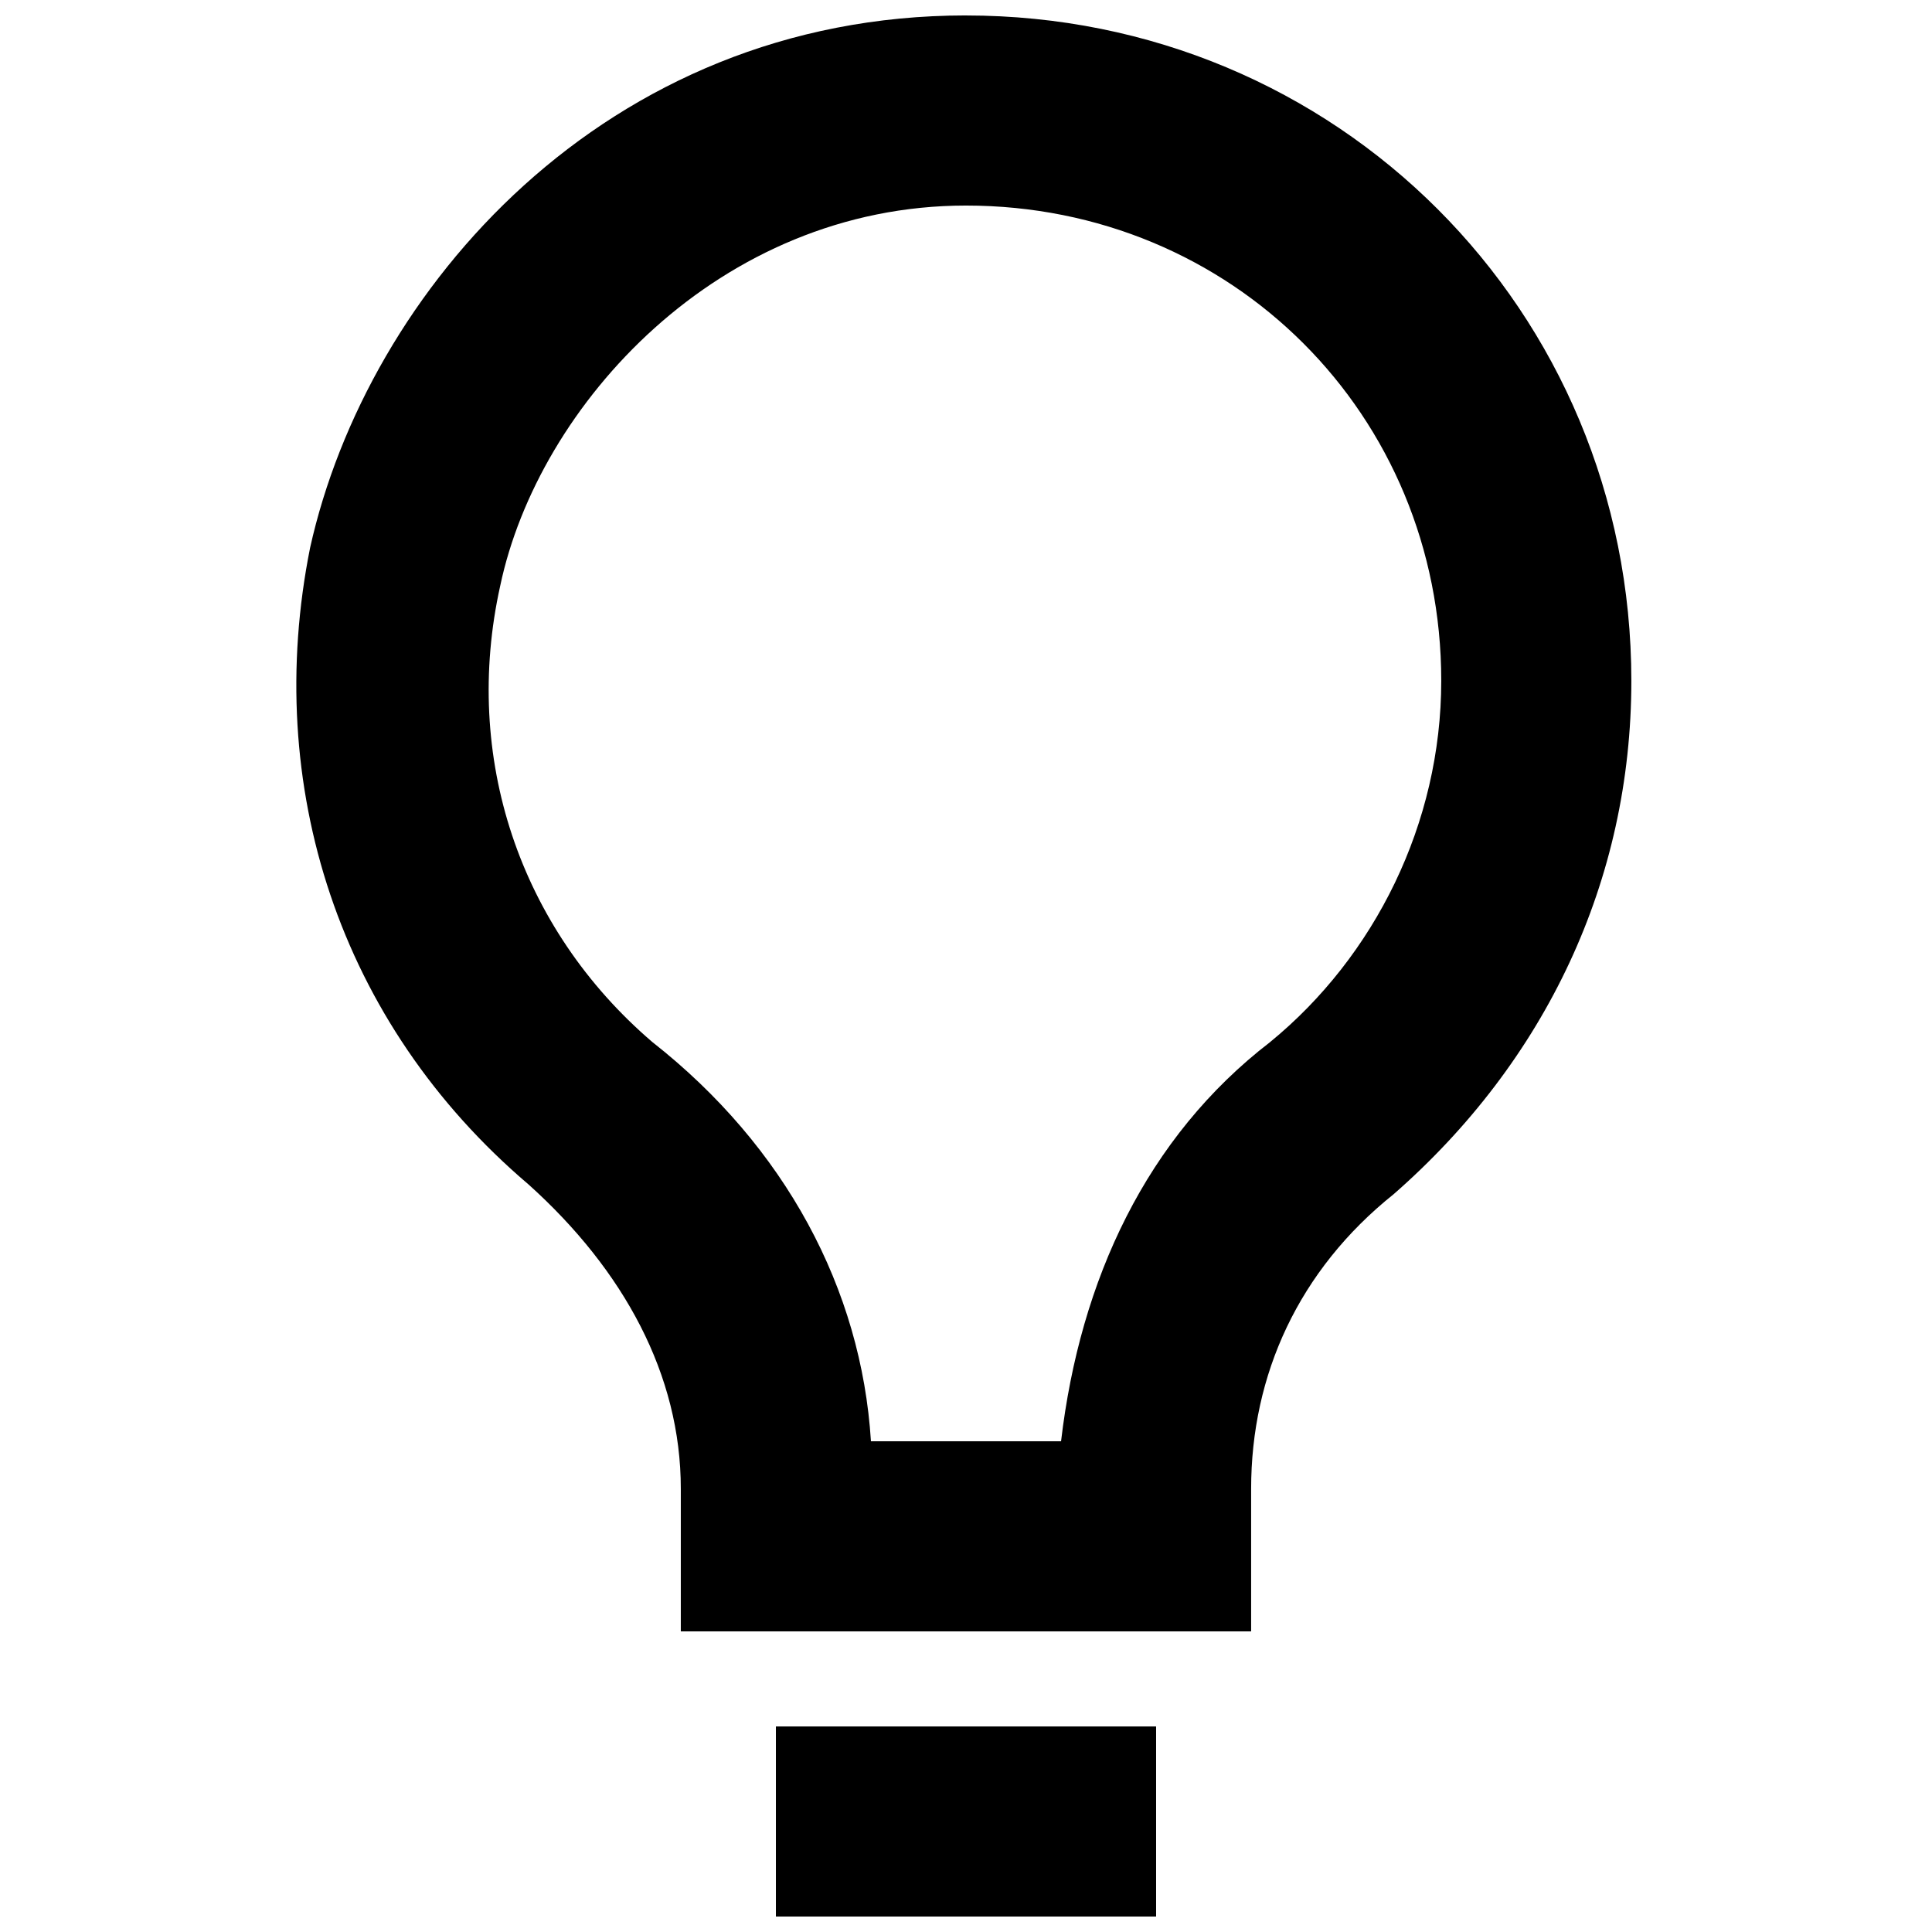
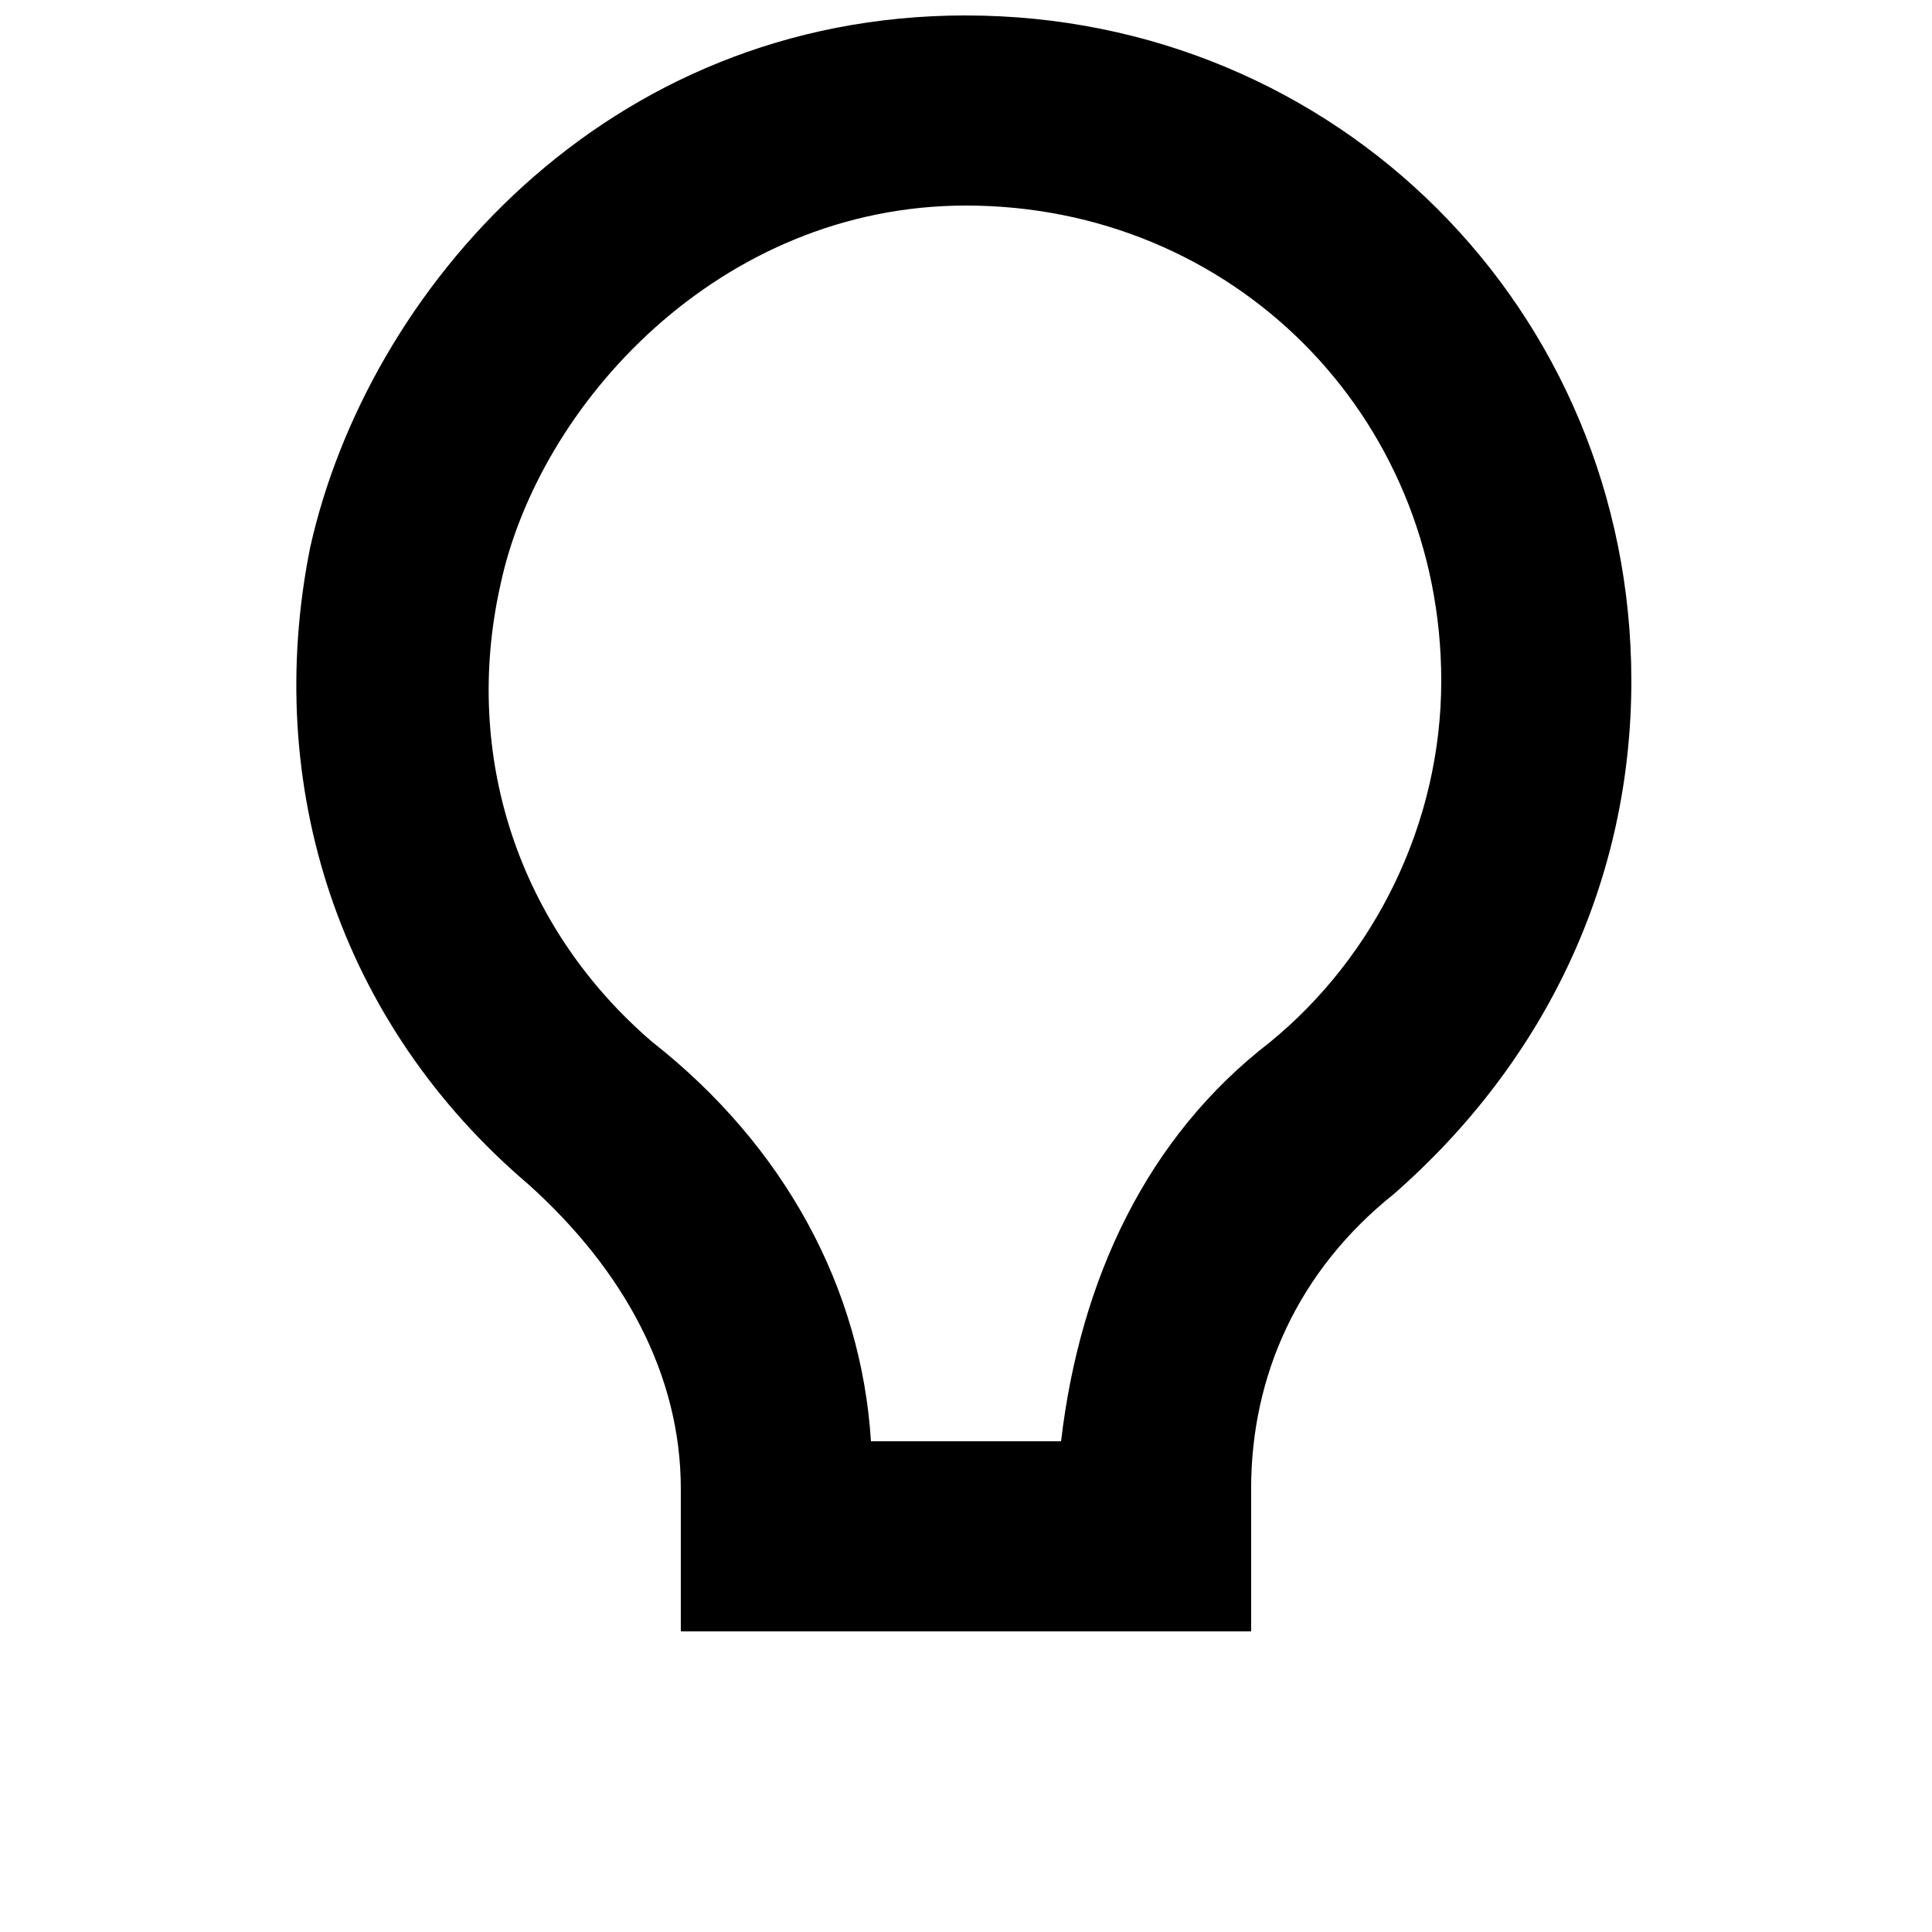
<svg xmlns="http://www.w3.org/2000/svg" width="800px" height="800px" version="1.1" viewBox="144 144 512 512">
  <defs>
    <clipPath id="b">
-       <path d="m222 148.09h355v428.91h-355z" />
+       <path d="m222 148.09h355v428.91h-355" />
    </clipPath>
    <clipPath id="a">
-       <path d="m349 601h102v50.902h-102z" />
-     </clipPath>
+       </clipPath>
  </defs>
  <g>
    <g clip-path="url(#b)">
      <path d="m400 148.09c-95.727 0-158.7 73.051-173.82 141.07-12.594 62.977 7.559 125.95 57.938 168.78 25.191 22.672 40.305 50.383 40.305 80.609v37.785h151.14v-37.785c0-30.23 12.594-57.938 37.785-78.09 40.305-35.27 62.977-83.129 62.977-136.03 0-98.242-78.09-176.33-176.33-176.33zm80.609 272.06c-32.746 25.191-50.383 62.977-55.418 105.8l-50.383-0.004c-2.519-40.305-22.672-78.09-57.938-105.8-35.266-30.23-50.383-75.57-40.305-120.91 10.074-47.859 57.938-100.76 123.43-100.76 70.535 0 125.95 55.418 125.95 125.95-0.004 37.781-17.637 73.051-45.344 95.723z" />
    </g>
    <g clip-path="url(#a)">
      <path d="m349.62 601.52h100.76v50.383h-100.76z" />
    </g>
  </g>
</svg>